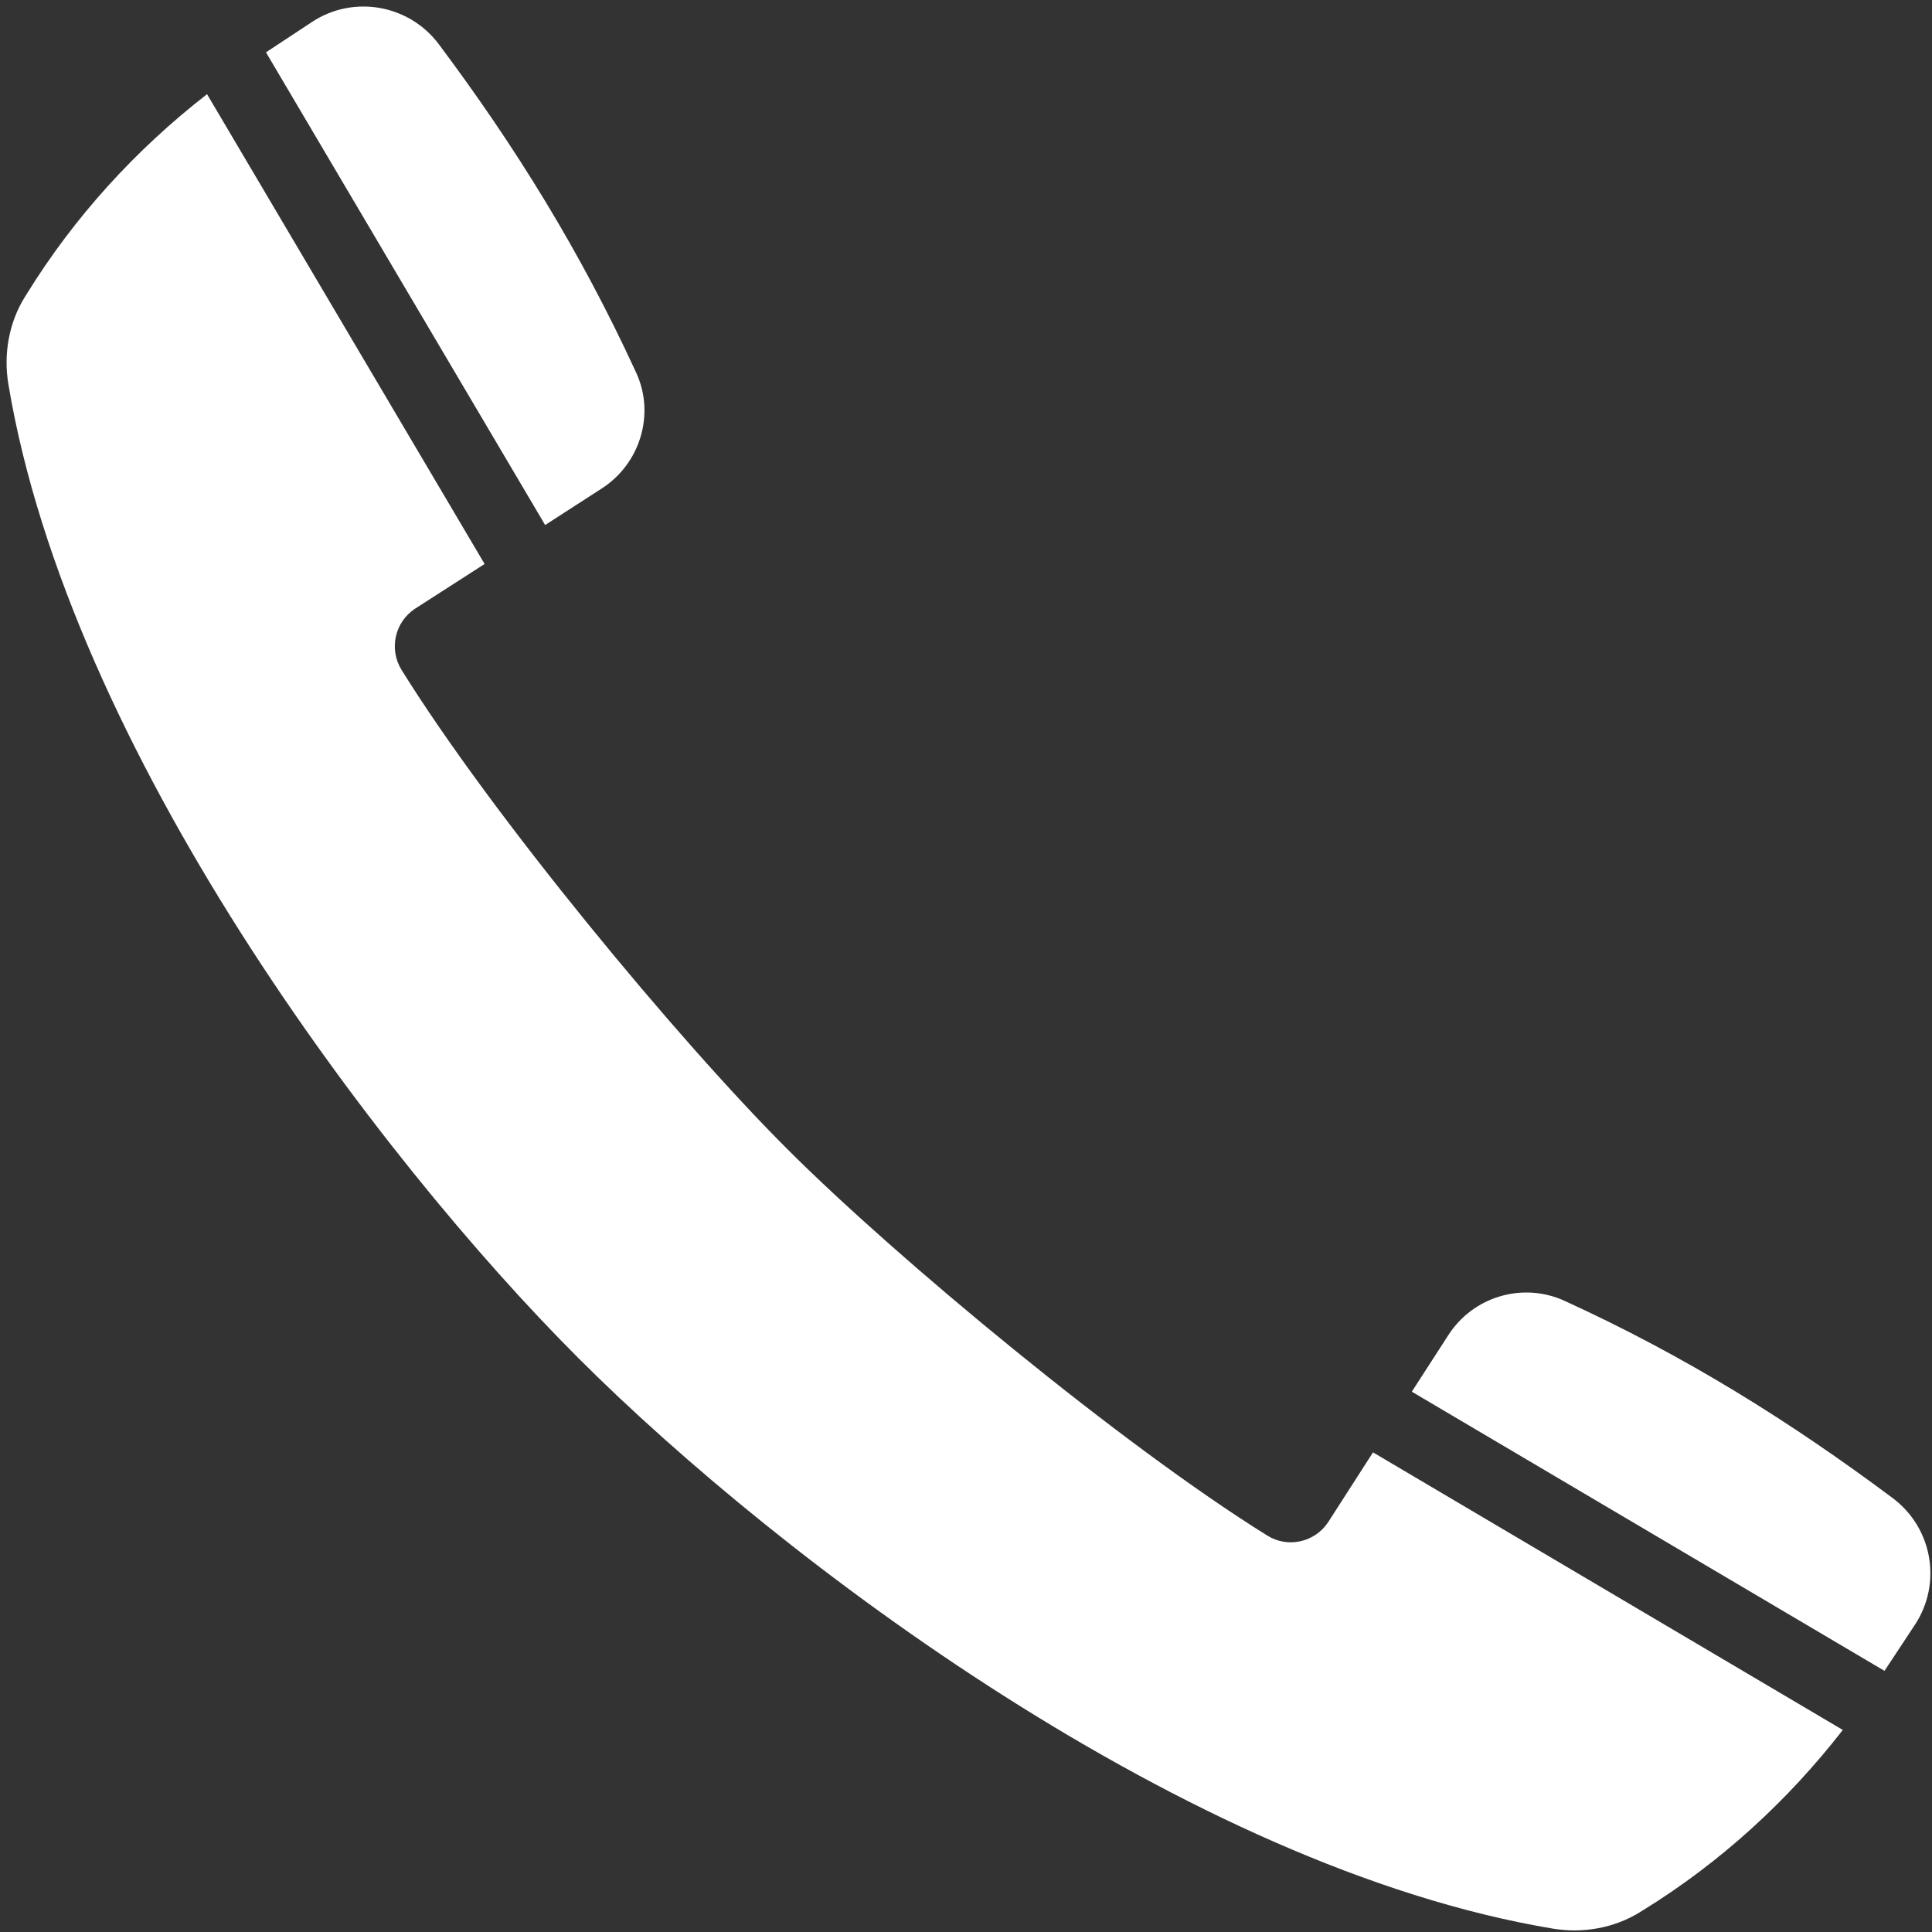
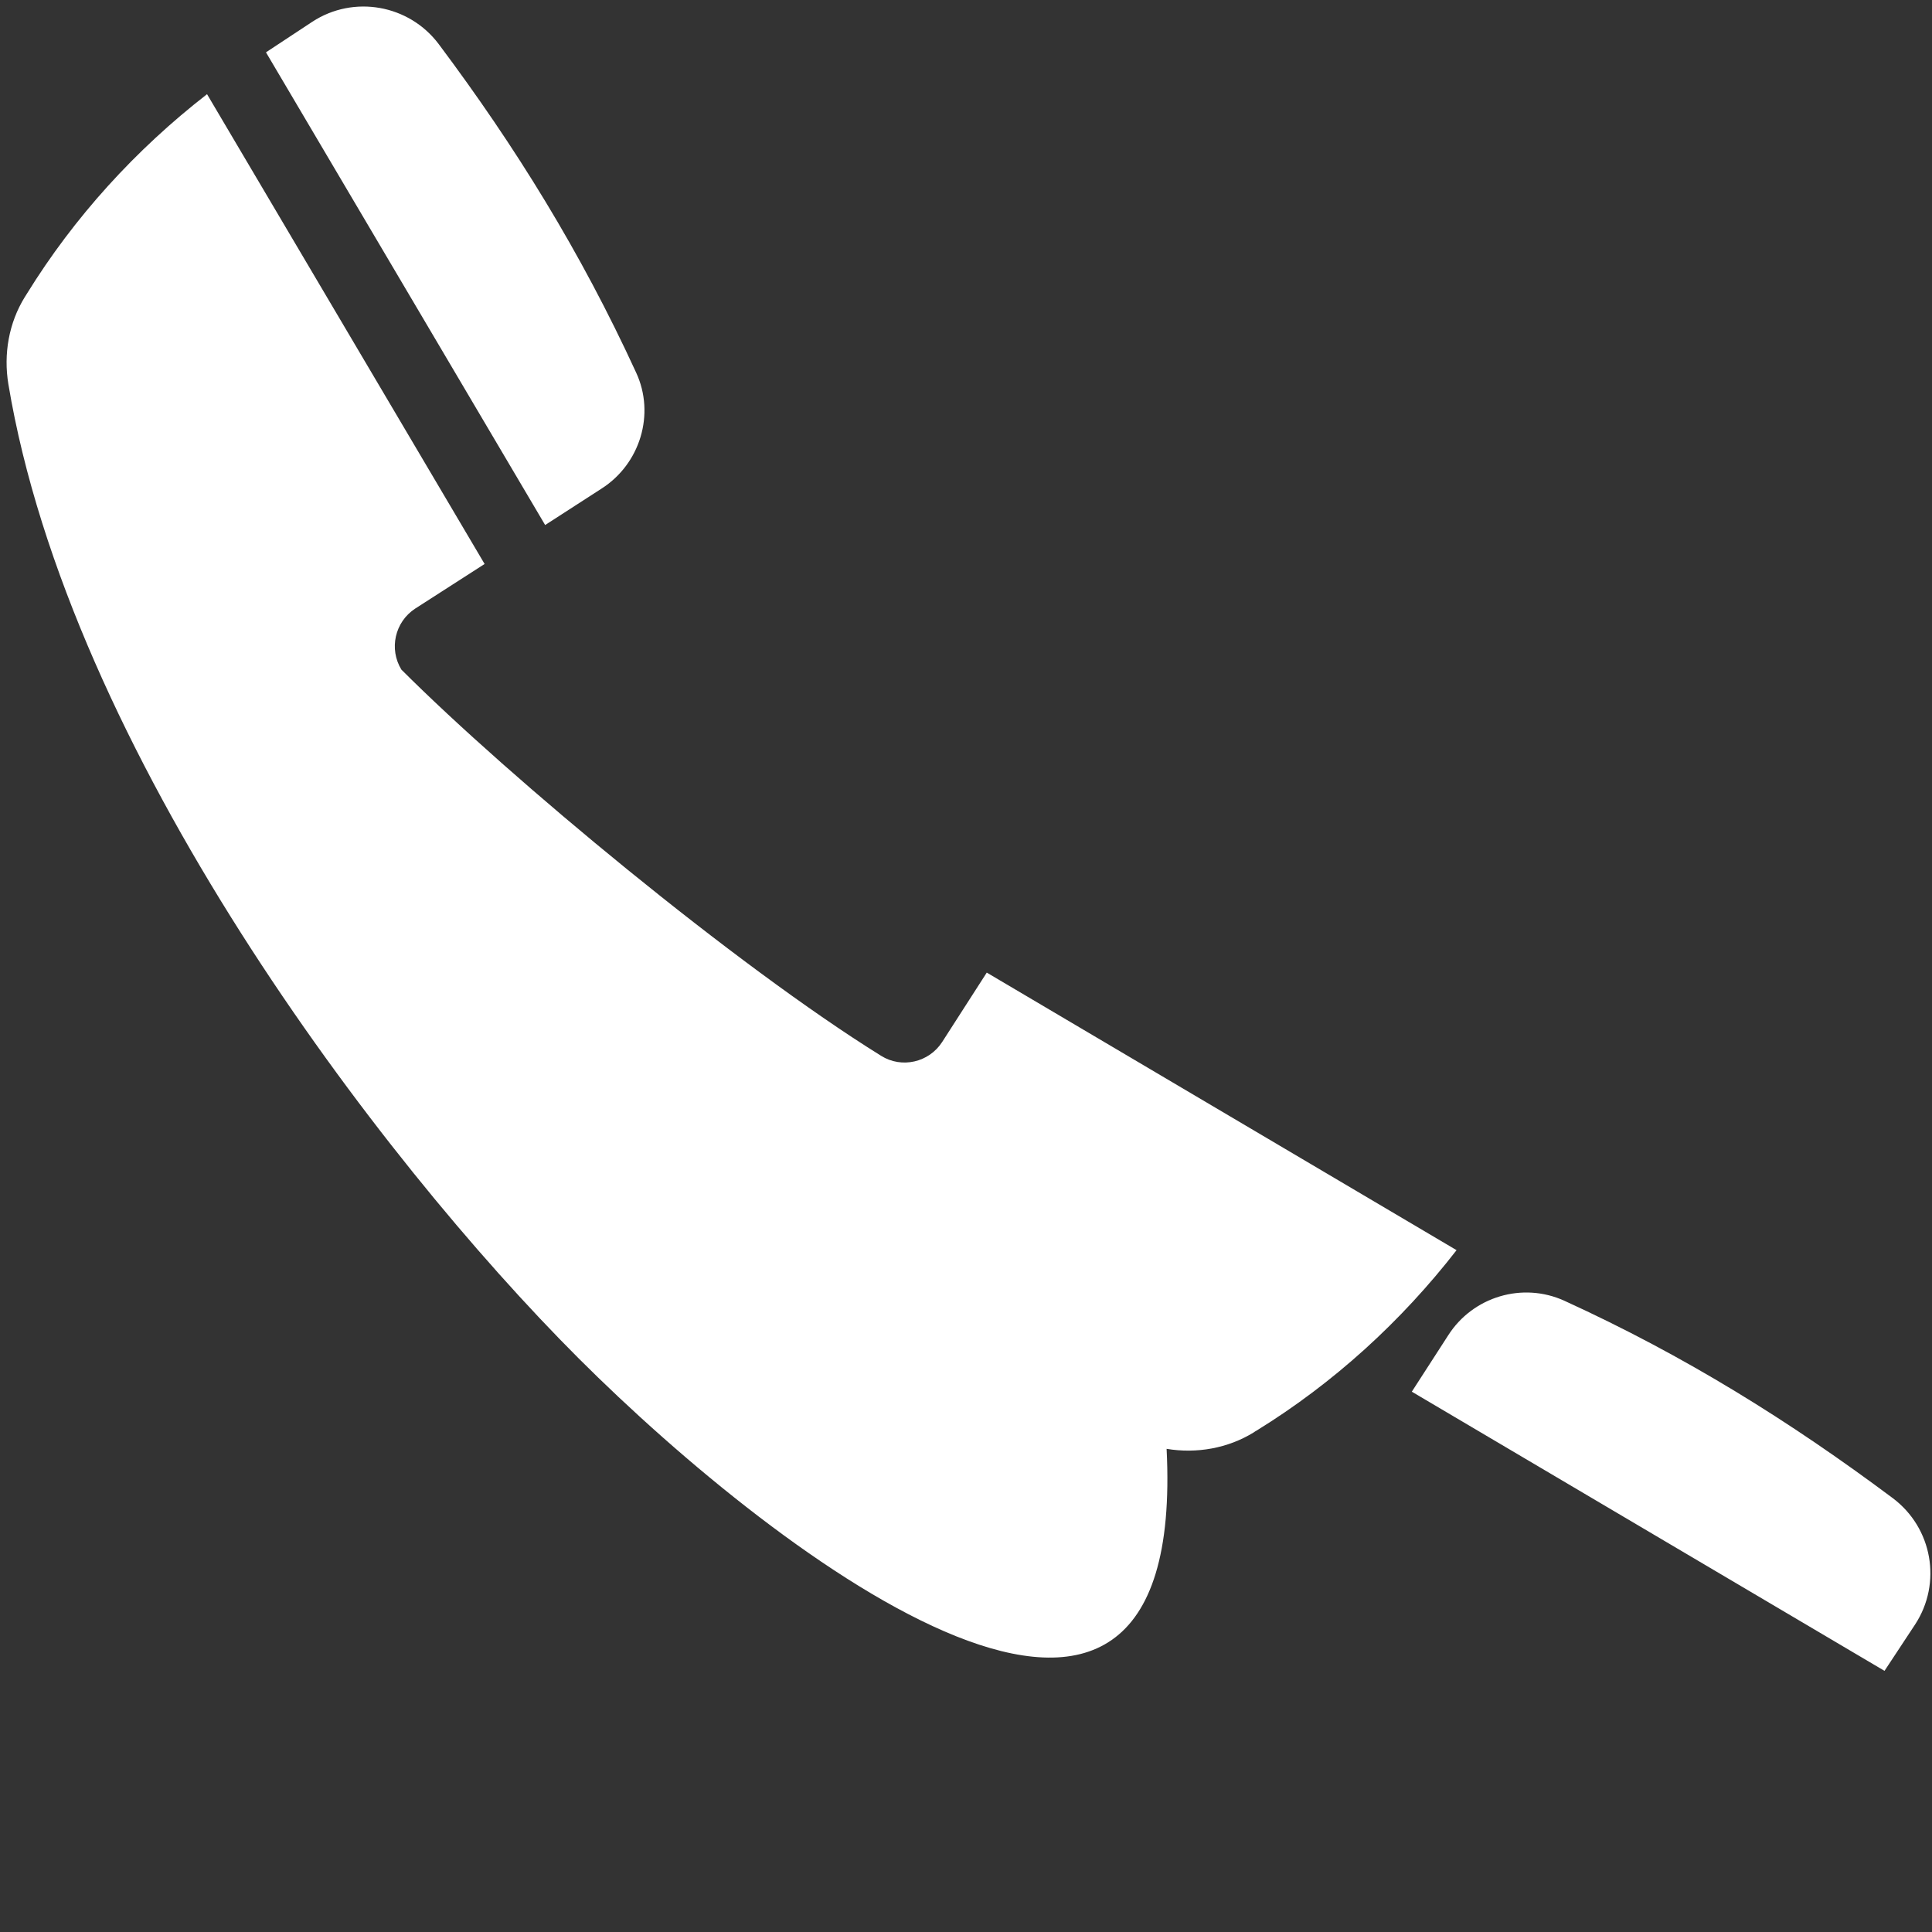
<svg xmlns="http://www.w3.org/2000/svg" version="1.1" id="Layer_1" x="0px" y="0px" viewBox="120 -320 1200 1200" style="enable-background:new 120 -320 1200 1200;" xml:space="preserve">
  <rect x="120" y="-320" width="1200" height="1200" fill="#333333" stroke="none" />
  <style type="text/css"> .st0{fill:#fff;}</style>
-   <path class="st0" d="M479.4,523.7C354.2,398.5,163,145.5,125.2-81.4c-3.1-18.7,0.3-38.1,10.2-54.1c0.4-0.7,0.9-1.3,1.2-1.9 c29.5-47.8,67.7-89.7,112-124.1L421,30.3L377.9,58c-12.7,8.3-16.4,25.1-8.6,37.9c56.1,90.4,172,230.3,239.9,298 c67.7,67.7,207.7,183.8,298,239.9c12.8,8,29.7,4.1,37.9-8.6l27.7-43.1l291.8,172.4c-34.4,44.3-76.3,82.5-124.1,112 c-0.6,0.3-1.2,0.7-1.9,1.2c-16.1,9.9-35.4,13.3-54.1,10.2C857.7,840.1,604.7,648.9,479.4,523.7z M458.6,6.1l35-22.6 c24-15.3,33.5-46.3,21.5-72.1c-34.4-74.9-74.9-140.3-122.6-204c-18.4-24.5-52.8-30.7-78.5-13.9l-28.8,19L458.6,6.1z M1290.5,717.8 l19-28.8c16.8-25.7,10.8-60-13.9-78.5c-63.7-47.6-129.1-88.4-204-122.6c-26-11.8-56.8-2.5-72.1,21.5l-22.6,35L1290.5,717.8z" />
+   <path class="st0" d="M479.4,523.7C354.2,398.5,163,145.5,125.2-81.4c-3.1-18.7,0.3-38.1,10.2-54.1c0.4-0.7,0.9-1.3,1.2-1.9 c29.5-47.8,67.7-89.7,112-124.1L421,30.3L377.9,58c-12.7,8.3-16.4,25.1-8.6,37.9c67.7,67.7,207.7,183.8,298,239.9c12.8,8,29.7,4.1,37.9-8.6l27.7-43.1l291.8,172.4c-34.4,44.3-76.3,82.5-124.1,112 c-0.6,0.3-1.2,0.7-1.9,1.2c-16.1,9.9-35.4,13.3-54.1,10.2C857.7,840.1,604.7,648.9,479.4,523.7z M458.6,6.1l35-22.6 c24-15.3,33.5-46.3,21.5-72.1c-34.4-74.9-74.9-140.3-122.6-204c-18.4-24.5-52.8-30.7-78.5-13.9l-28.8,19L458.6,6.1z M1290.5,717.8 l19-28.8c16.8-25.7,10.8-60-13.9-78.5c-63.7-47.6-129.1-88.4-204-122.6c-26-11.8-56.8-2.5-72.1,21.5l-22.6,35L1290.5,717.8z" />
</svg>